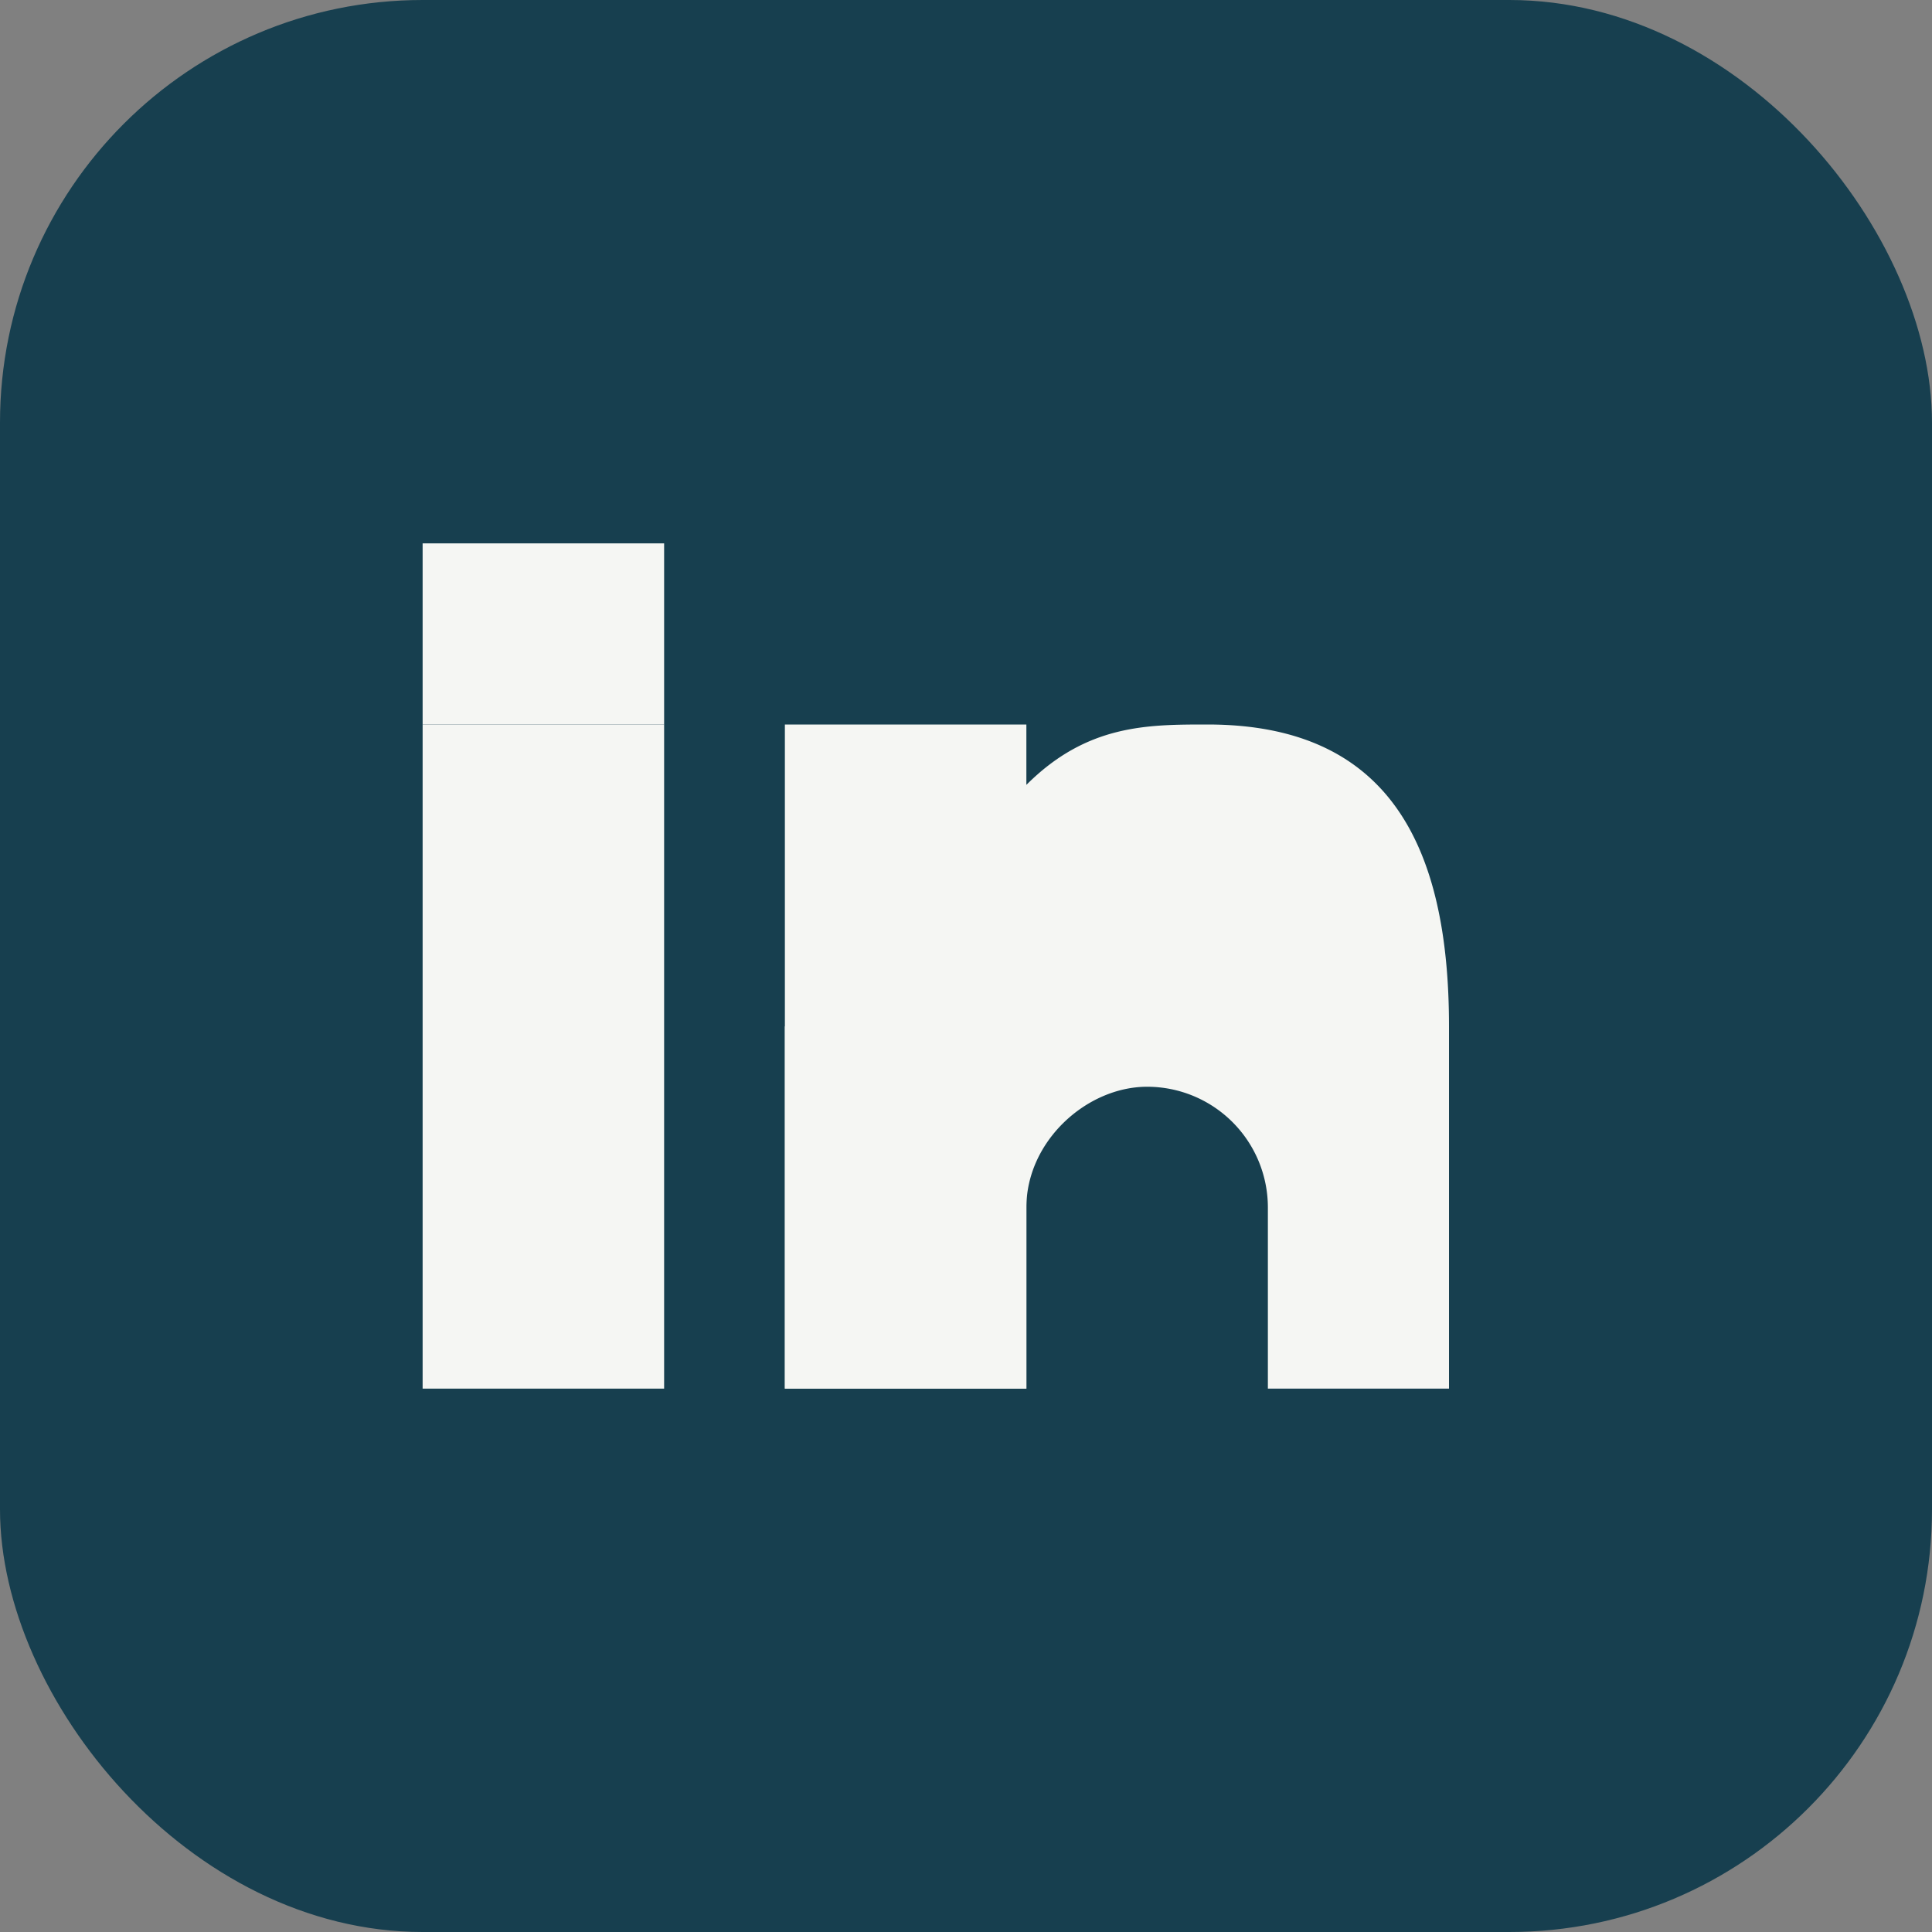
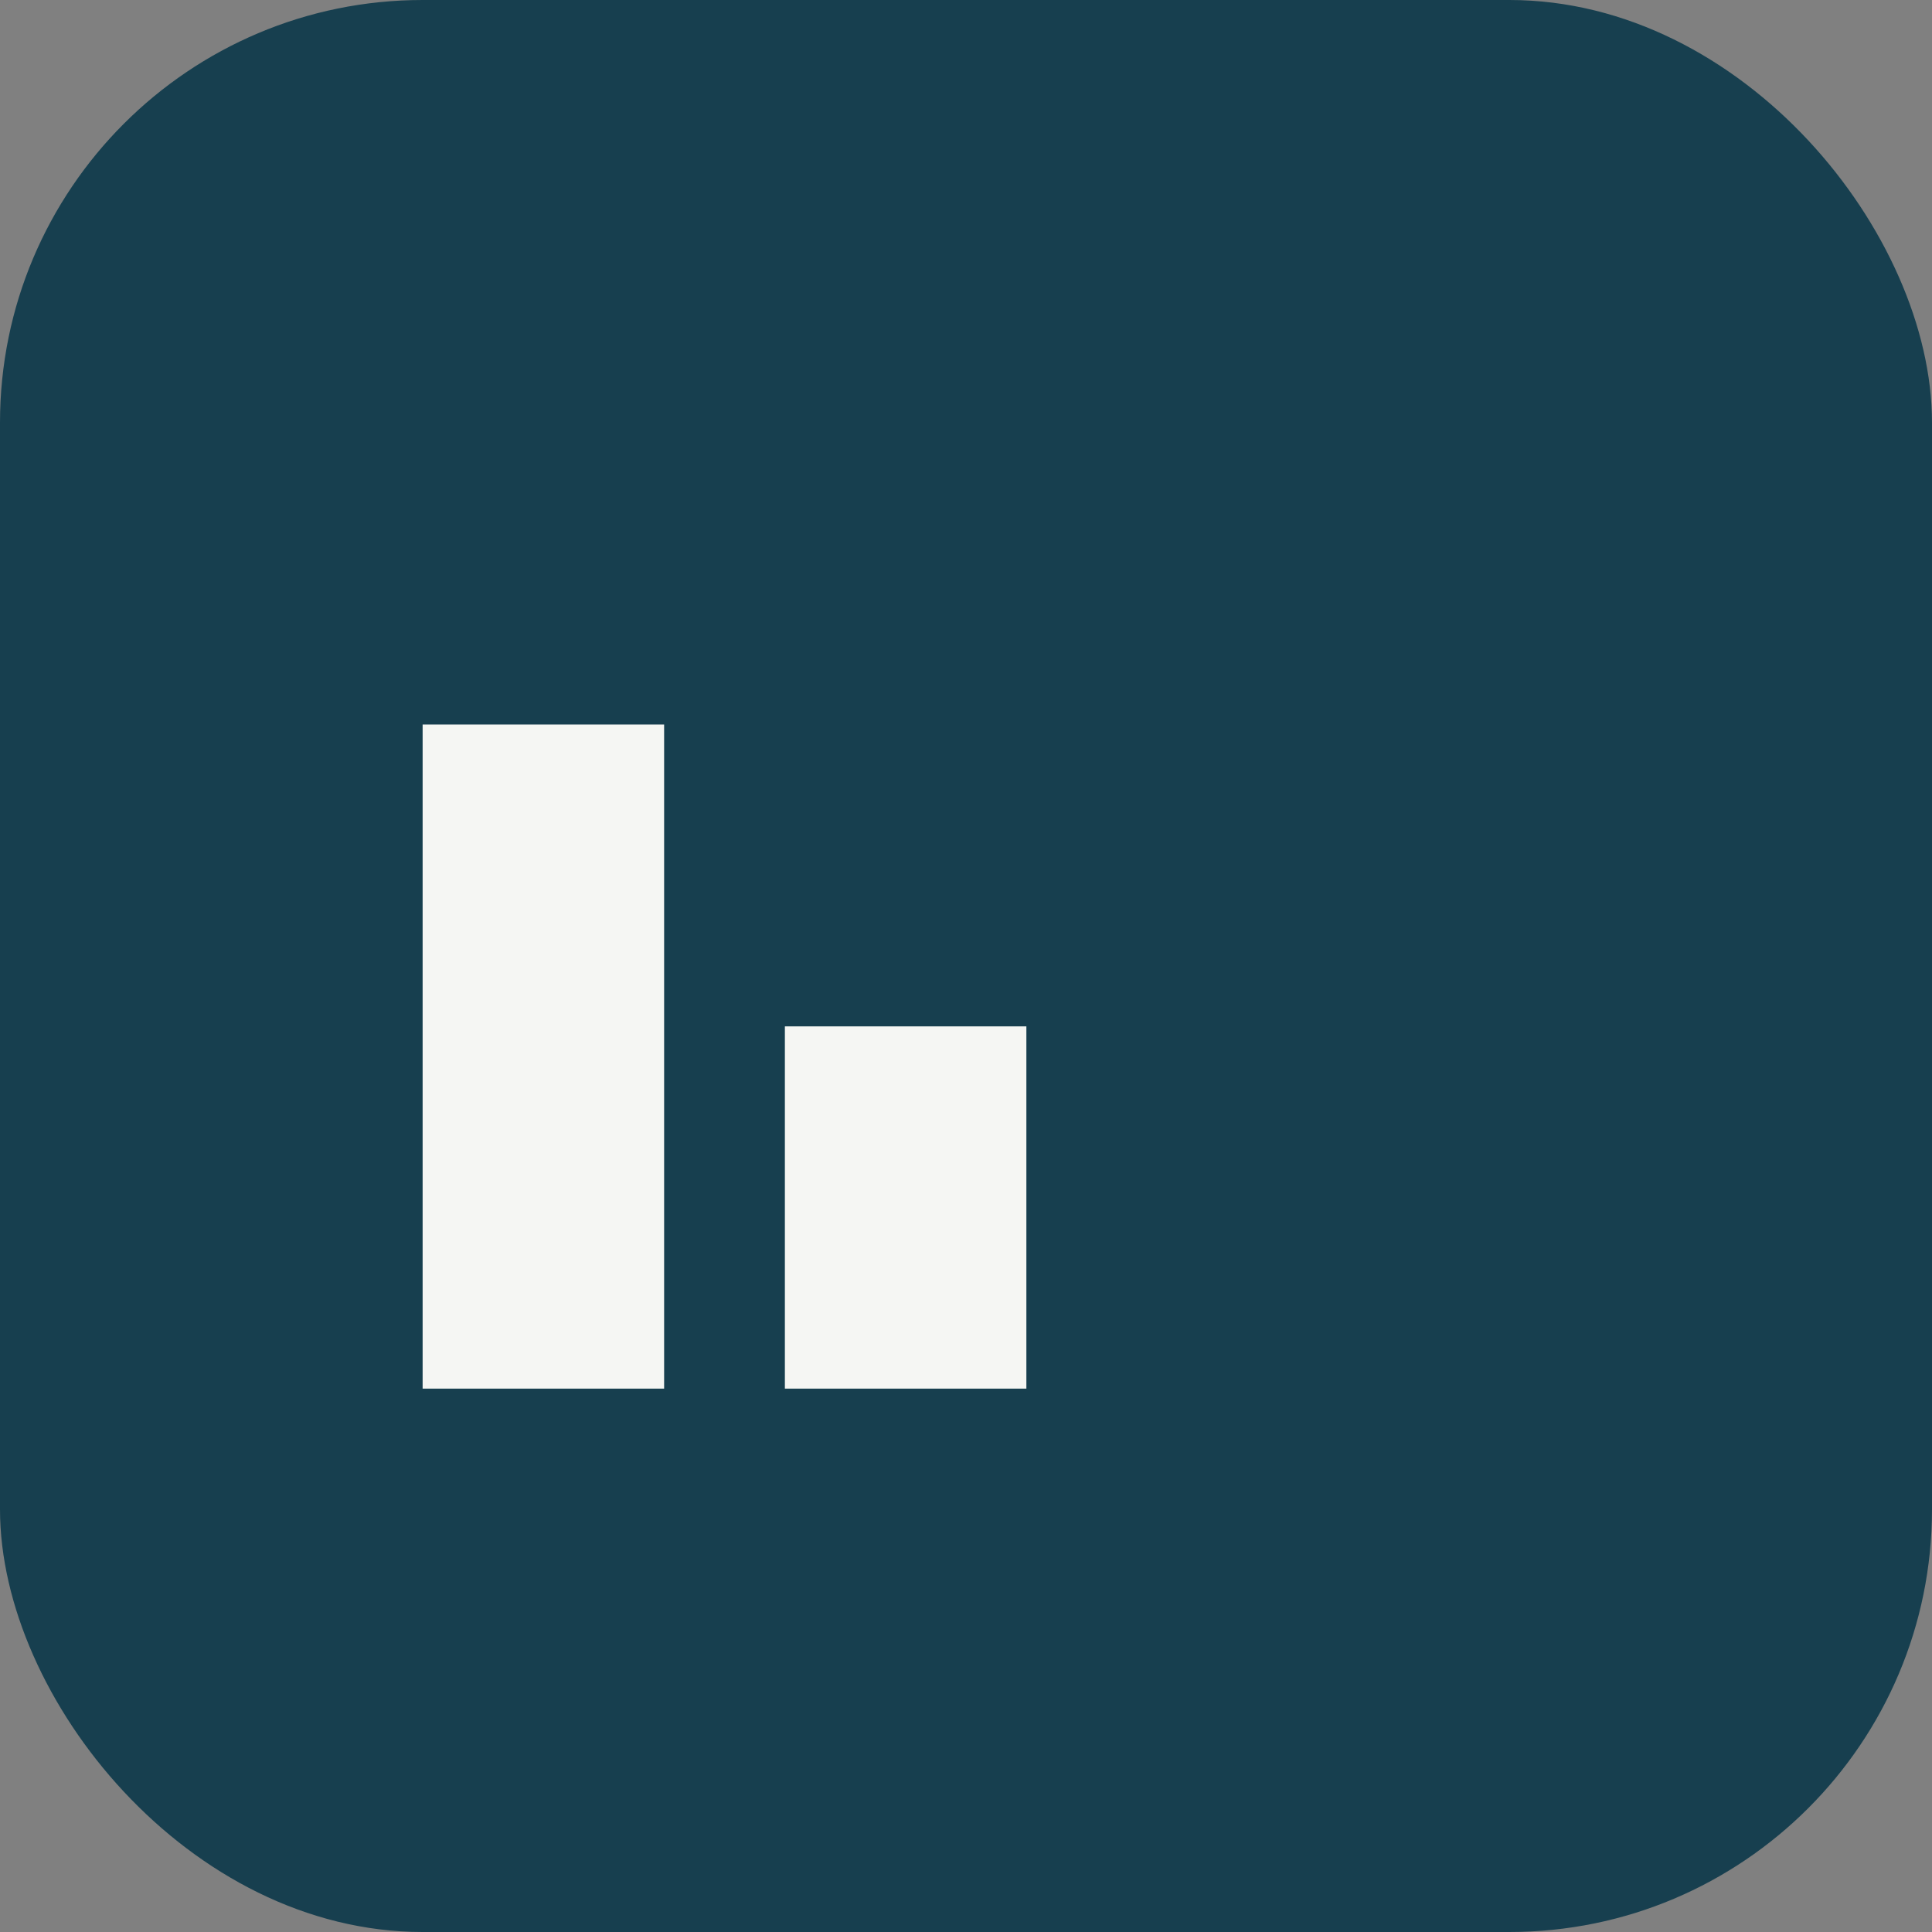
<svg xmlns="http://www.w3.org/2000/svg" width="32" height="32" viewBox="0 0 32 32">
  <rect x="0" y="0" width="32" height="32" fill="#808080" stroke="none" />
  <rect width="32" height="32" rx="7" fill="#173F4F" />
  <rect x="7" y="12" width="4" height="11" fill="#F5F6F3" />
-   <rect x="7" y="9" width="4" height="3" fill="#F5F6F3" />
  <rect x="13" y="17" width="4" height="6" fill="#F5F6F3" />
-   <path d="M21 23v-3a2 2 0 0 0-2-2c-1 0-2 .9-2 2v3h-4V12h4v1c1-1 2-1 3-1 3 0 4 2 4 5v6h-4z" fill="#F5F6F3" />
</svg>